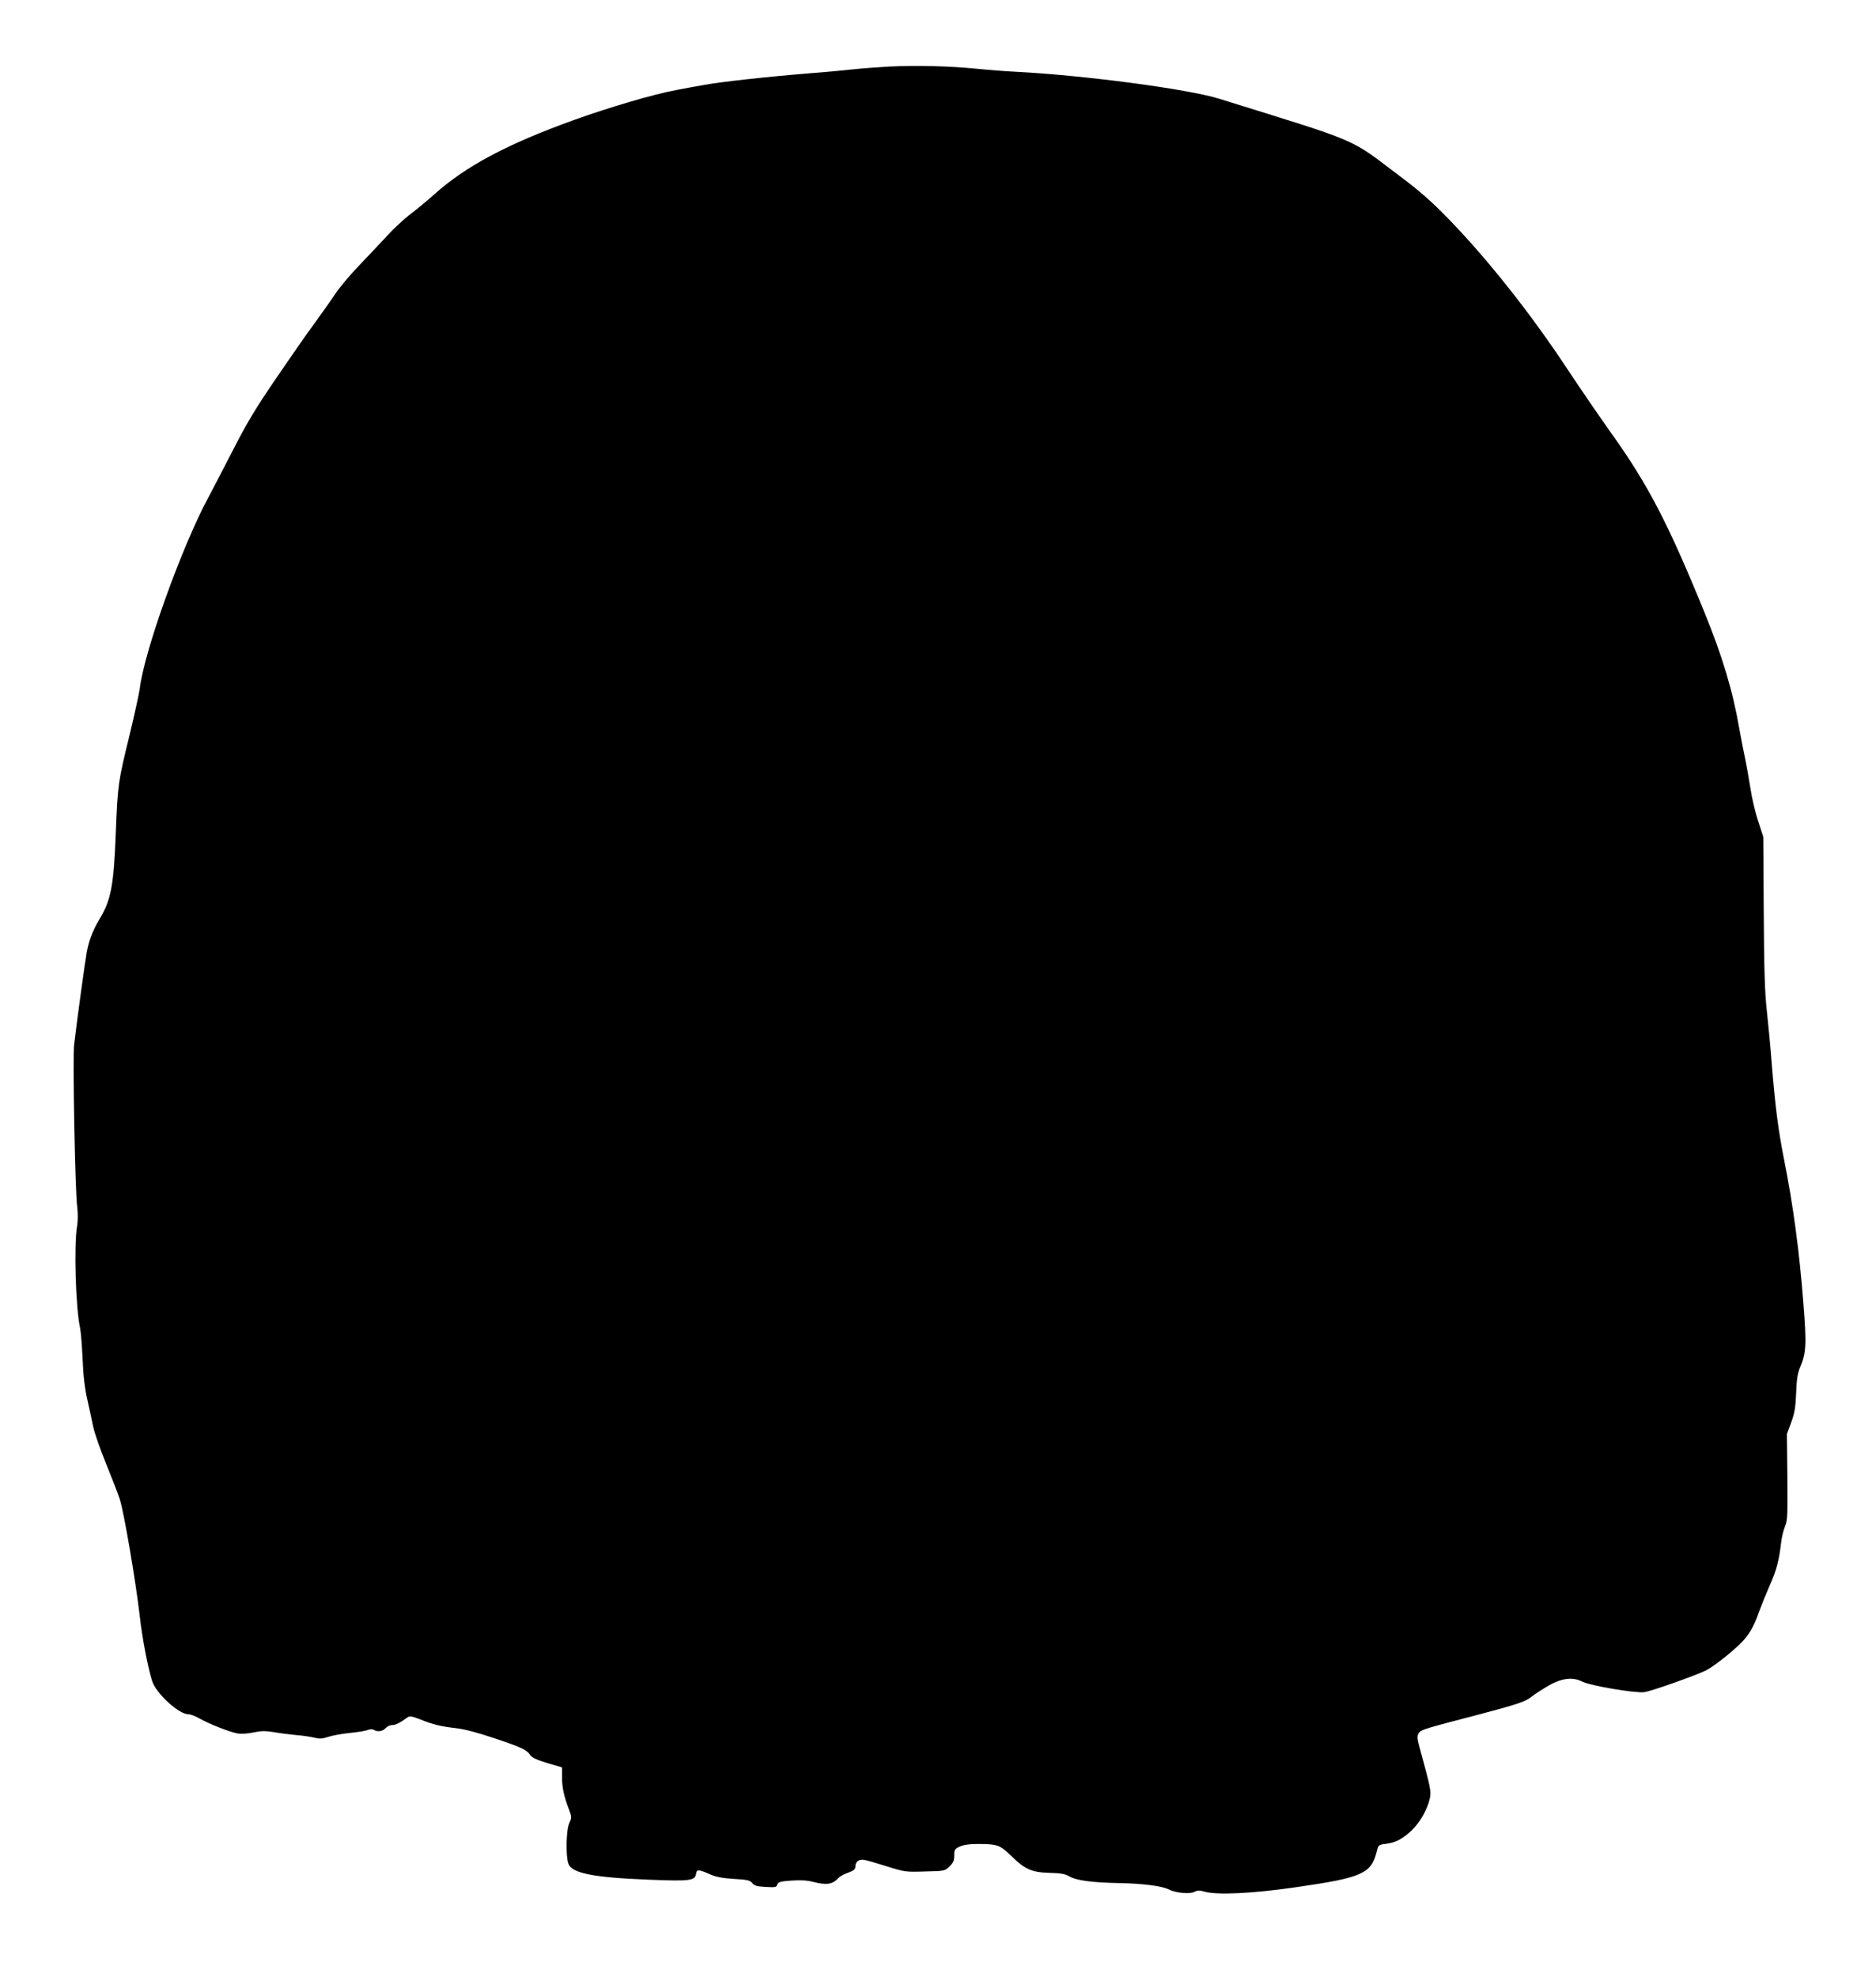
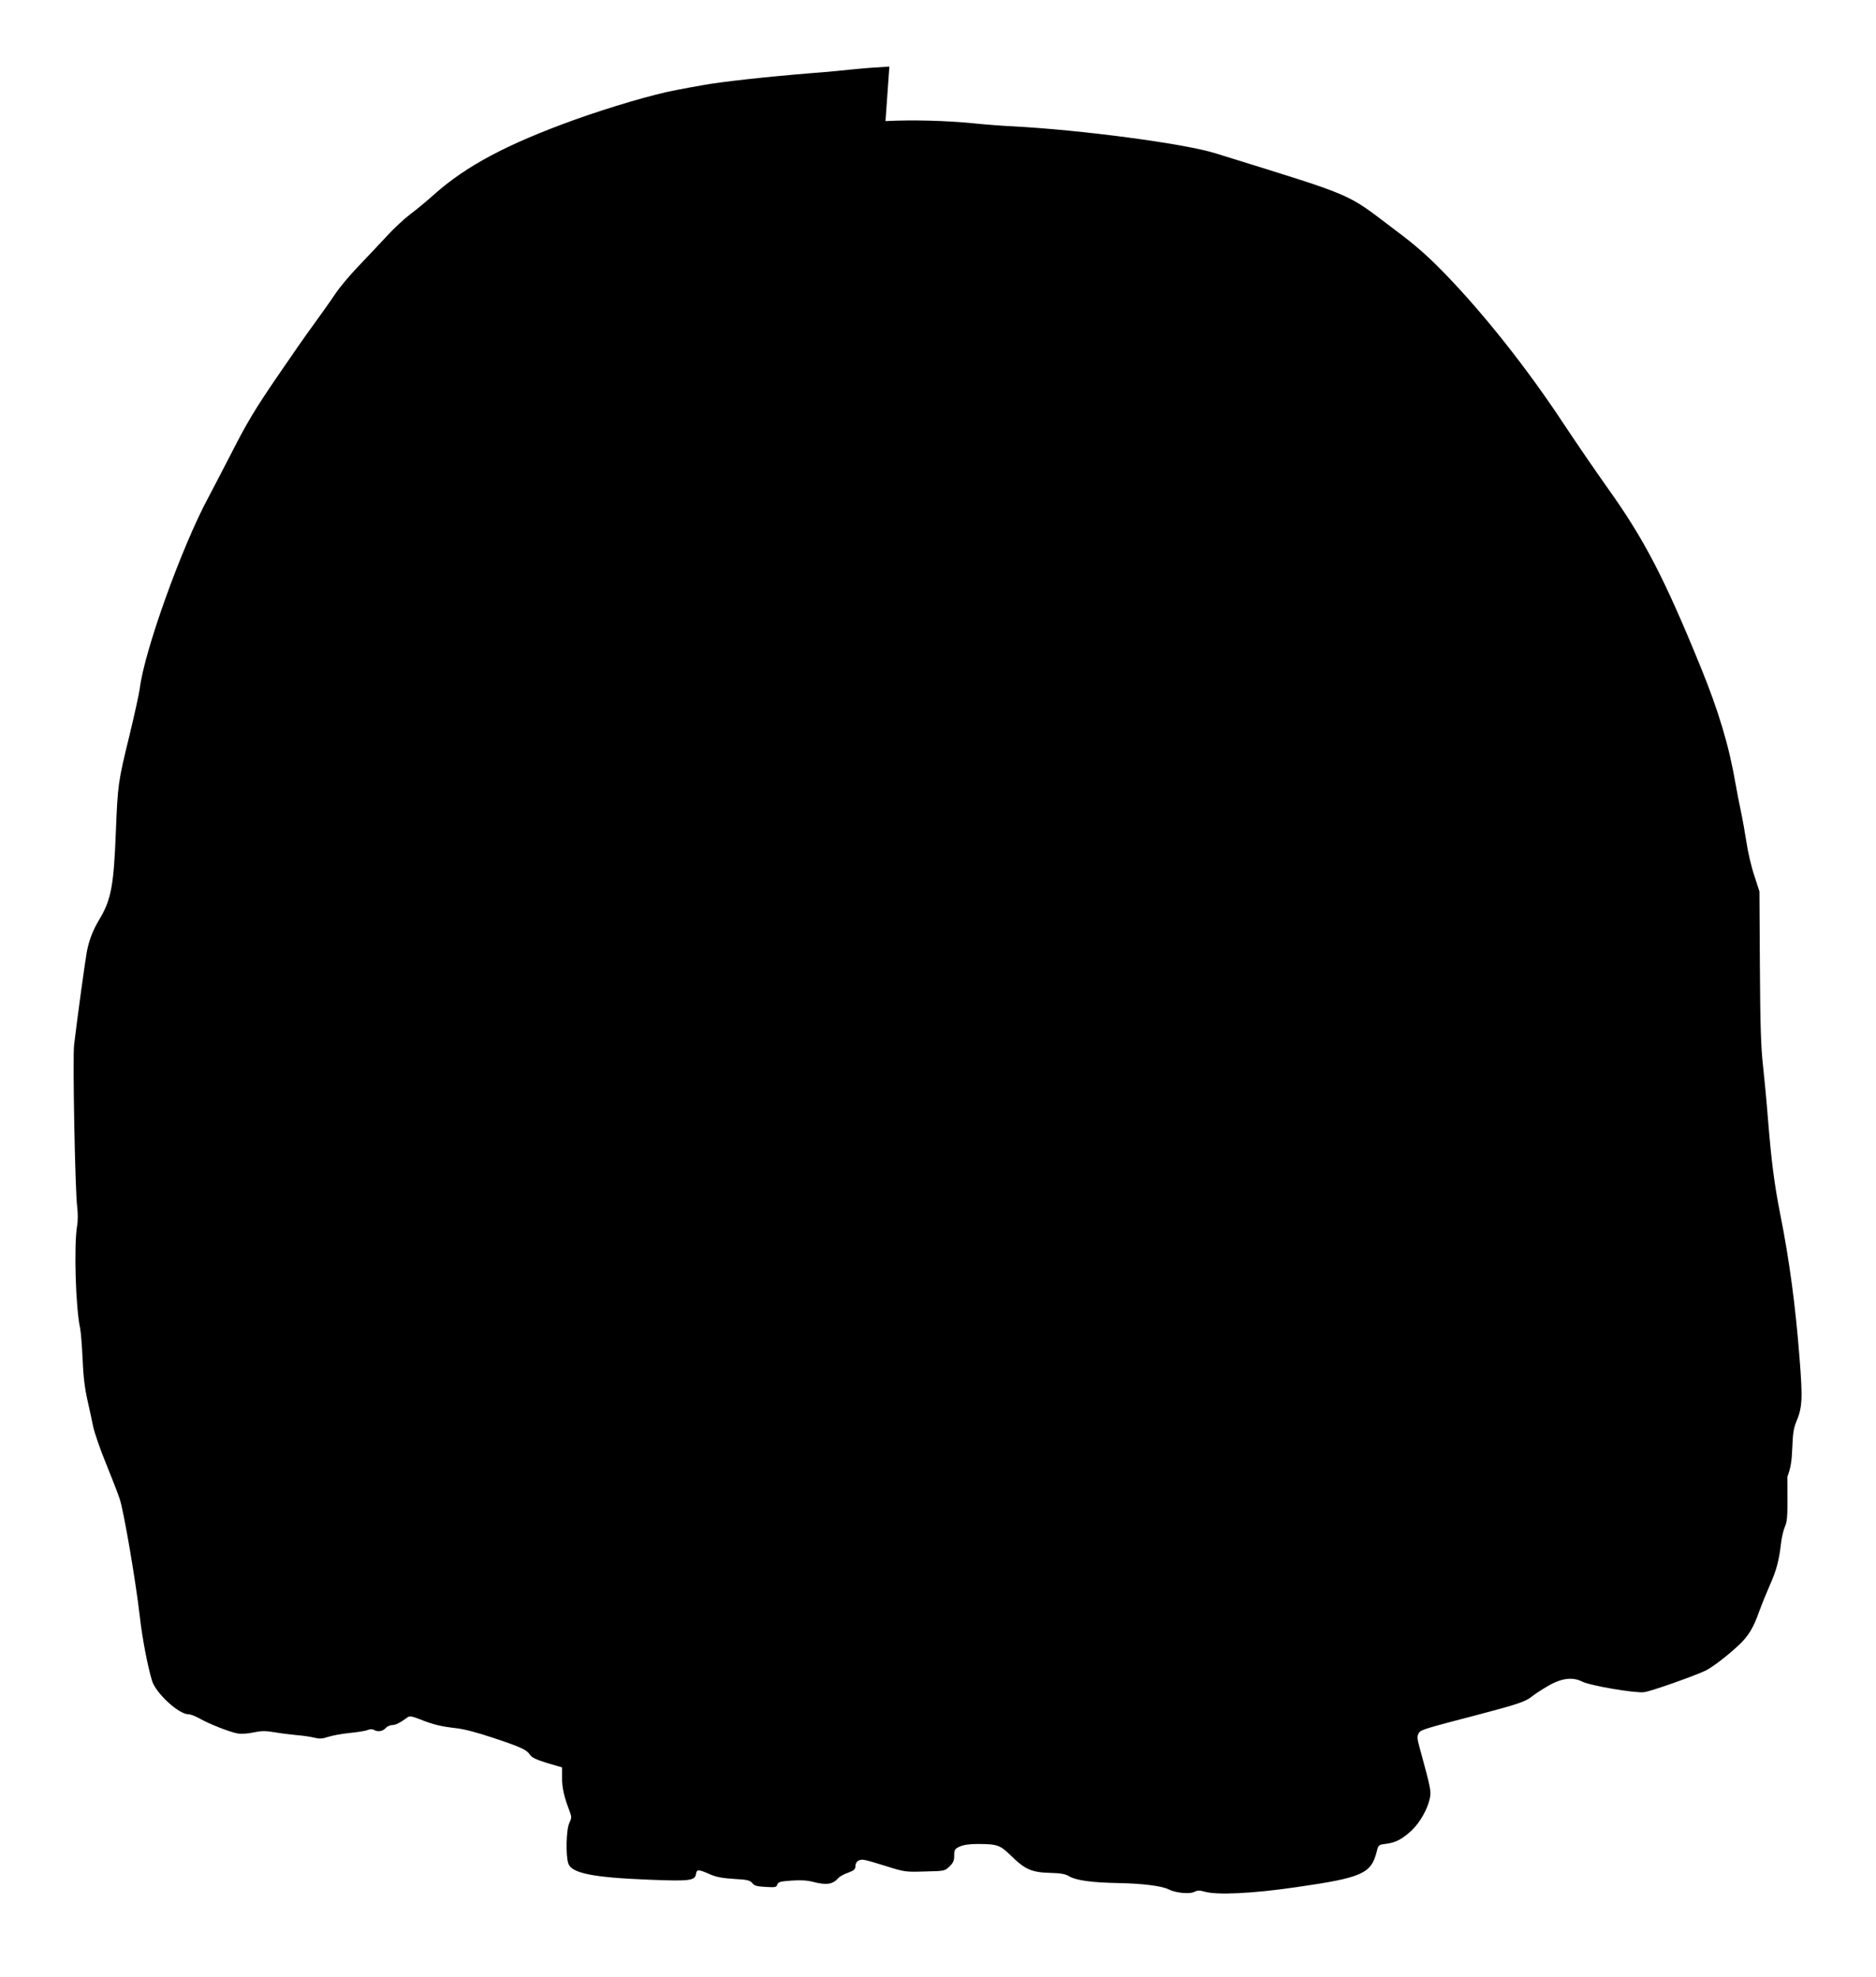
<svg xmlns="http://www.w3.org/2000/svg" version="1.0" width="1215pt" height="1280pt" viewBox="0 0 1215 1280" preserveAspectRatio="xMidYMid meet">
  <g transform="translate(0,1280) scale(0.1,-0.1)" fill="#000000" stroke="none">
-     <path d="M5760 12369 c-74 -4 -180 -12 -235 -18 -55 -6 -179 -18 -275 -25 -295 -24 -580 -56 -690 -76 -58 -10 -139 -25 -180 -33 -147 -27 -428 -110 -660 -193 -433 -156 -701 -298 -908 -483 -48 -43 -118 -101 -156 -129 -37 -28 -105 -91 -149 -139 -44 -48 -127 -135 -182 -193 -56 -58 -126 -141 -155 -185 -29 -44 -90 -129 -134 -190 -45 -60 -156 -220 -248 -355 -133 -195 -191 -291 -282 -470 -64 -124 -134 -259 -156 -300 -172 -318 -417 -1000 -445 -1240 -4 -30 -33 -163 -65 -296 -76 -310 -77 -320 -90 -637 -13 -340 -31 -434 -104 -556 -43 -71 -70 -139 -84 -216 -10 -54 -61 -422 -82 -600 -10 -81 6 -944 20 -1050 5 -41 5 -92 -1 -125 -21 -128 -9 -529 20 -661 5 -24 12 -114 16 -199 4 -106 14 -188 30 -260 13 -58 31 -139 39 -180 9 -41 46 -147 82 -235 36 -88 76 -191 89 -230 26 -75 104 -532 130 -758 15 -137 51 -327 80 -421 24 -79 172 -216 235 -216 14 0 45 -12 70 -26 66 -38 205 -92 253 -99 23 -3 69 0 102 8 48 10 75 10 130 1 39 -7 104 -15 145 -19 41 -3 94 -11 117 -17 33 -8 51 -7 90 6 27 9 89 20 139 25 49 5 101 13 115 19 15 6 31 7 40 1 24 -15 58 -10 76 11 10 11 29 20 43 20 22 0 50 14 101 51 12 9 29 6 80 -14 87 -35 136 -46 232 -57 54 -6 137 -28 242 -63 183 -61 216 -77 238 -110 11 -17 40 -31 111 -53 l96 -28 0 -66 c0 -65 13 -124 47 -212 16 -44 16 -48 0 -83 -20 -41 -24 -212 -6 -262 21 -62 160 -90 517 -104 273 -11 304 -7 310 39 4 28 17 28 85 -2 41 -19 81 -27 159 -32 88 -5 105 -9 120 -27 13 -17 30 -22 86 -25 63 -4 71 -2 76 15 6 17 19 21 91 26 59 4 101 2 140 -8 88 -23 128 -17 165 25 8 9 36 25 63 34 37 14 47 22 47 41 0 31 24 48 57 42 16 -2 81 -21 147 -42 115 -36 122 -37 247 -33 126 3 128 3 158 32 25 24 31 38 31 71 0 37 3 43 35 58 24 11 61 17 113 17 132 0 148 -6 220 -76 89 -88 134 -108 251 -111 72 -2 101 -7 127 -23 45 -26 147 -40 319 -43 159 -3 280 -19 324 -41 44 -23 137 -32 166 -16 20 10 33 11 64 2 79 -24 315 -13 601 29 422 61 480 87 516 228 11 45 12 46 60 52 64 8 105 30 167 87 53 51 101 134 117 206 10 47 8 60 -66 331 -17 61 -17 77 -2 98 14 17 49 28 388 116 243 64 301 83 340 115 14 12 58 41 97 64 90 55 166 66 229 34 53 -27 342 -76 402 -69 47 6 337 109 403 142 47 25 142 98 213 165 61 58 94 113 131 220 13 36 43 110 67 165 44 98 60 160 74 280 4 33 15 79 25 102 16 37 17 71 15 320 l-3 278 28 75 c22 61 28 96 32 190 3 88 9 127 25 165 40 95 43 146 22 413 -26 337 -66 637 -125 932 -39 198 -57 339 -80 620 -8 107 -23 263 -32 345 -13 115 -18 264 -20 638 l-3 488 -33 102 c-19 56 -42 154 -51 217 -10 63 -26 153 -36 200 -10 47 -26 128 -35 180 -42 245 -110 471 -226 755 -235 576 -366 828 -602 1158 -79 111 -209 301 -289 422 -233 353 -515 709 -768 969 -110 113 -187 181 -320 280 -327 247 -236 208 -1165 497 -204 63 -870 151 -1310 174 -66 3 -183 12 -260 20 -173 17 -387 23 -565 14z" />
+     <path d="M5760 12369 c-74 -4 -180 -12 -235 -18 -55 -6 -179 -18 -275 -25 -295 -24 -580 -56 -690 -76 -58 -10 -139 -25 -180 -33 -147 -27 -428 -110 -660 -193 -433 -156 -701 -298 -908 -483 -48 -43 -118 -101 -156 -129 -37 -28 -105 -91 -149 -139 -44 -48 -127 -135 -182 -193 -56 -58 -126 -141 -155 -185 -29 -44 -90 -129 -134 -190 -45 -60 -156 -220 -248 -355 -133 -195 -191 -291 -282 -470 -64 -124 -134 -259 -156 -300 -172 -318 -417 -1000 -445 -1240 -4 -30 -33 -163 -65 -296 -76 -310 -77 -320 -90 -637 -13 -340 -31 -434 -104 -556 -43 -71 -70 -139 -84 -216 -10 -54 -61 -422 -82 -600 -10 -81 6 -944 20 -1050 5 -41 5 -92 -1 -125 -21 -128 -9 -529 20 -661 5 -24 12 -114 16 -199 4 -106 14 -188 30 -260 13 -58 31 -139 39 -180 9 -41 46 -147 82 -235 36 -88 76 -191 89 -230 26 -75 104 -532 130 -758 15 -137 51 -327 80 -421 24 -79 172 -216 235 -216 14 0 45 -12 70 -26 66 -38 205 -92 253 -99 23 -3 69 0 102 8 48 10 75 10 130 1 39 -7 104 -15 145 -19 41 -3 94 -11 117 -17 33 -8 51 -7 90 6 27 9 89 20 139 25 49 5 101 13 115 19 15 6 31 7 40 1 24 -15 58 -10 76 11 10 11 29 20 43 20 22 0 50 14 101 51 12 9 29 6 80 -14 87 -35 136 -46 232 -57 54 -6 137 -28 242 -63 183 -61 216 -77 238 -110 11 -17 40 -31 111 -53 l96 -28 0 -66 c0 -65 13 -124 47 -212 16 -44 16 -48 0 -83 -20 -41 -24 -212 -6 -262 21 -62 160 -90 517 -104 273 -11 304 -7 310 39 4 28 17 28 85 -2 41 -19 81 -27 159 -32 88 -5 105 -9 120 -27 13 -17 30 -22 86 -25 63 -4 71 -2 76 15 6 17 19 21 91 26 59 4 101 2 140 -8 88 -23 128 -17 165 25 8 9 36 25 63 34 37 14 47 22 47 41 0 31 24 48 57 42 16 -2 81 -21 147 -42 115 -36 122 -37 247 -33 126 3 128 3 158 32 25 24 31 38 31 71 0 37 3 43 35 58 24 11 61 17 113 17 132 0 148 -6 220 -76 89 -88 134 -108 251 -111 72 -2 101 -7 127 -23 45 -26 147 -40 319 -43 159 -3 280 -19 324 -41 44 -23 137 -32 166 -16 20 10 33 11 64 2 79 -24 315 -13 601 29 422 61 480 87 516 228 11 45 12 46 60 52 64 8 105 30 167 87 53 51 101 134 117 206 10 47 8 60 -66 331 -17 61 -17 77 -2 98 14 17 49 28 388 116 243 64 301 83 340 115 14 12 58 41 97 64 90 55 166 66 229 34 53 -27 342 -76 402 -69 47 6 337 109 403 142 47 25 142 98 213 165 61 58 94 113 131 220 13 36 43 110 67 165 44 98 60 160 74 280 4 33 15 79 25 102 16 37 17 71 15 320 c22 61 28 96 32 190 3 88 9 127 25 165 40 95 43 146 22 413 -26 337 -66 637 -125 932 -39 198 -57 339 -80 620 -8 107 -23 263 -32 345 -13 115 -18 264 -20 638 l-3 488 -33 102 c-19 56 -42 154 -51 217 -10 63 -26 153 -36 200 -10 47 -26 128 -35 180 -42 245 -110 471 -226 755 -235 576 -366 828 -602 1158 -79 111 -209 301 -289 422 -233 353 -515 709 -768 969 -110 113 -187 181 -320 280 -327 247 -236 208 -1165 497 -204 63 -870 151 -1310 174 -66 3 -183 12 -260 20 -173 17 -387 23 -565 14z" />
  </g>
</svg>